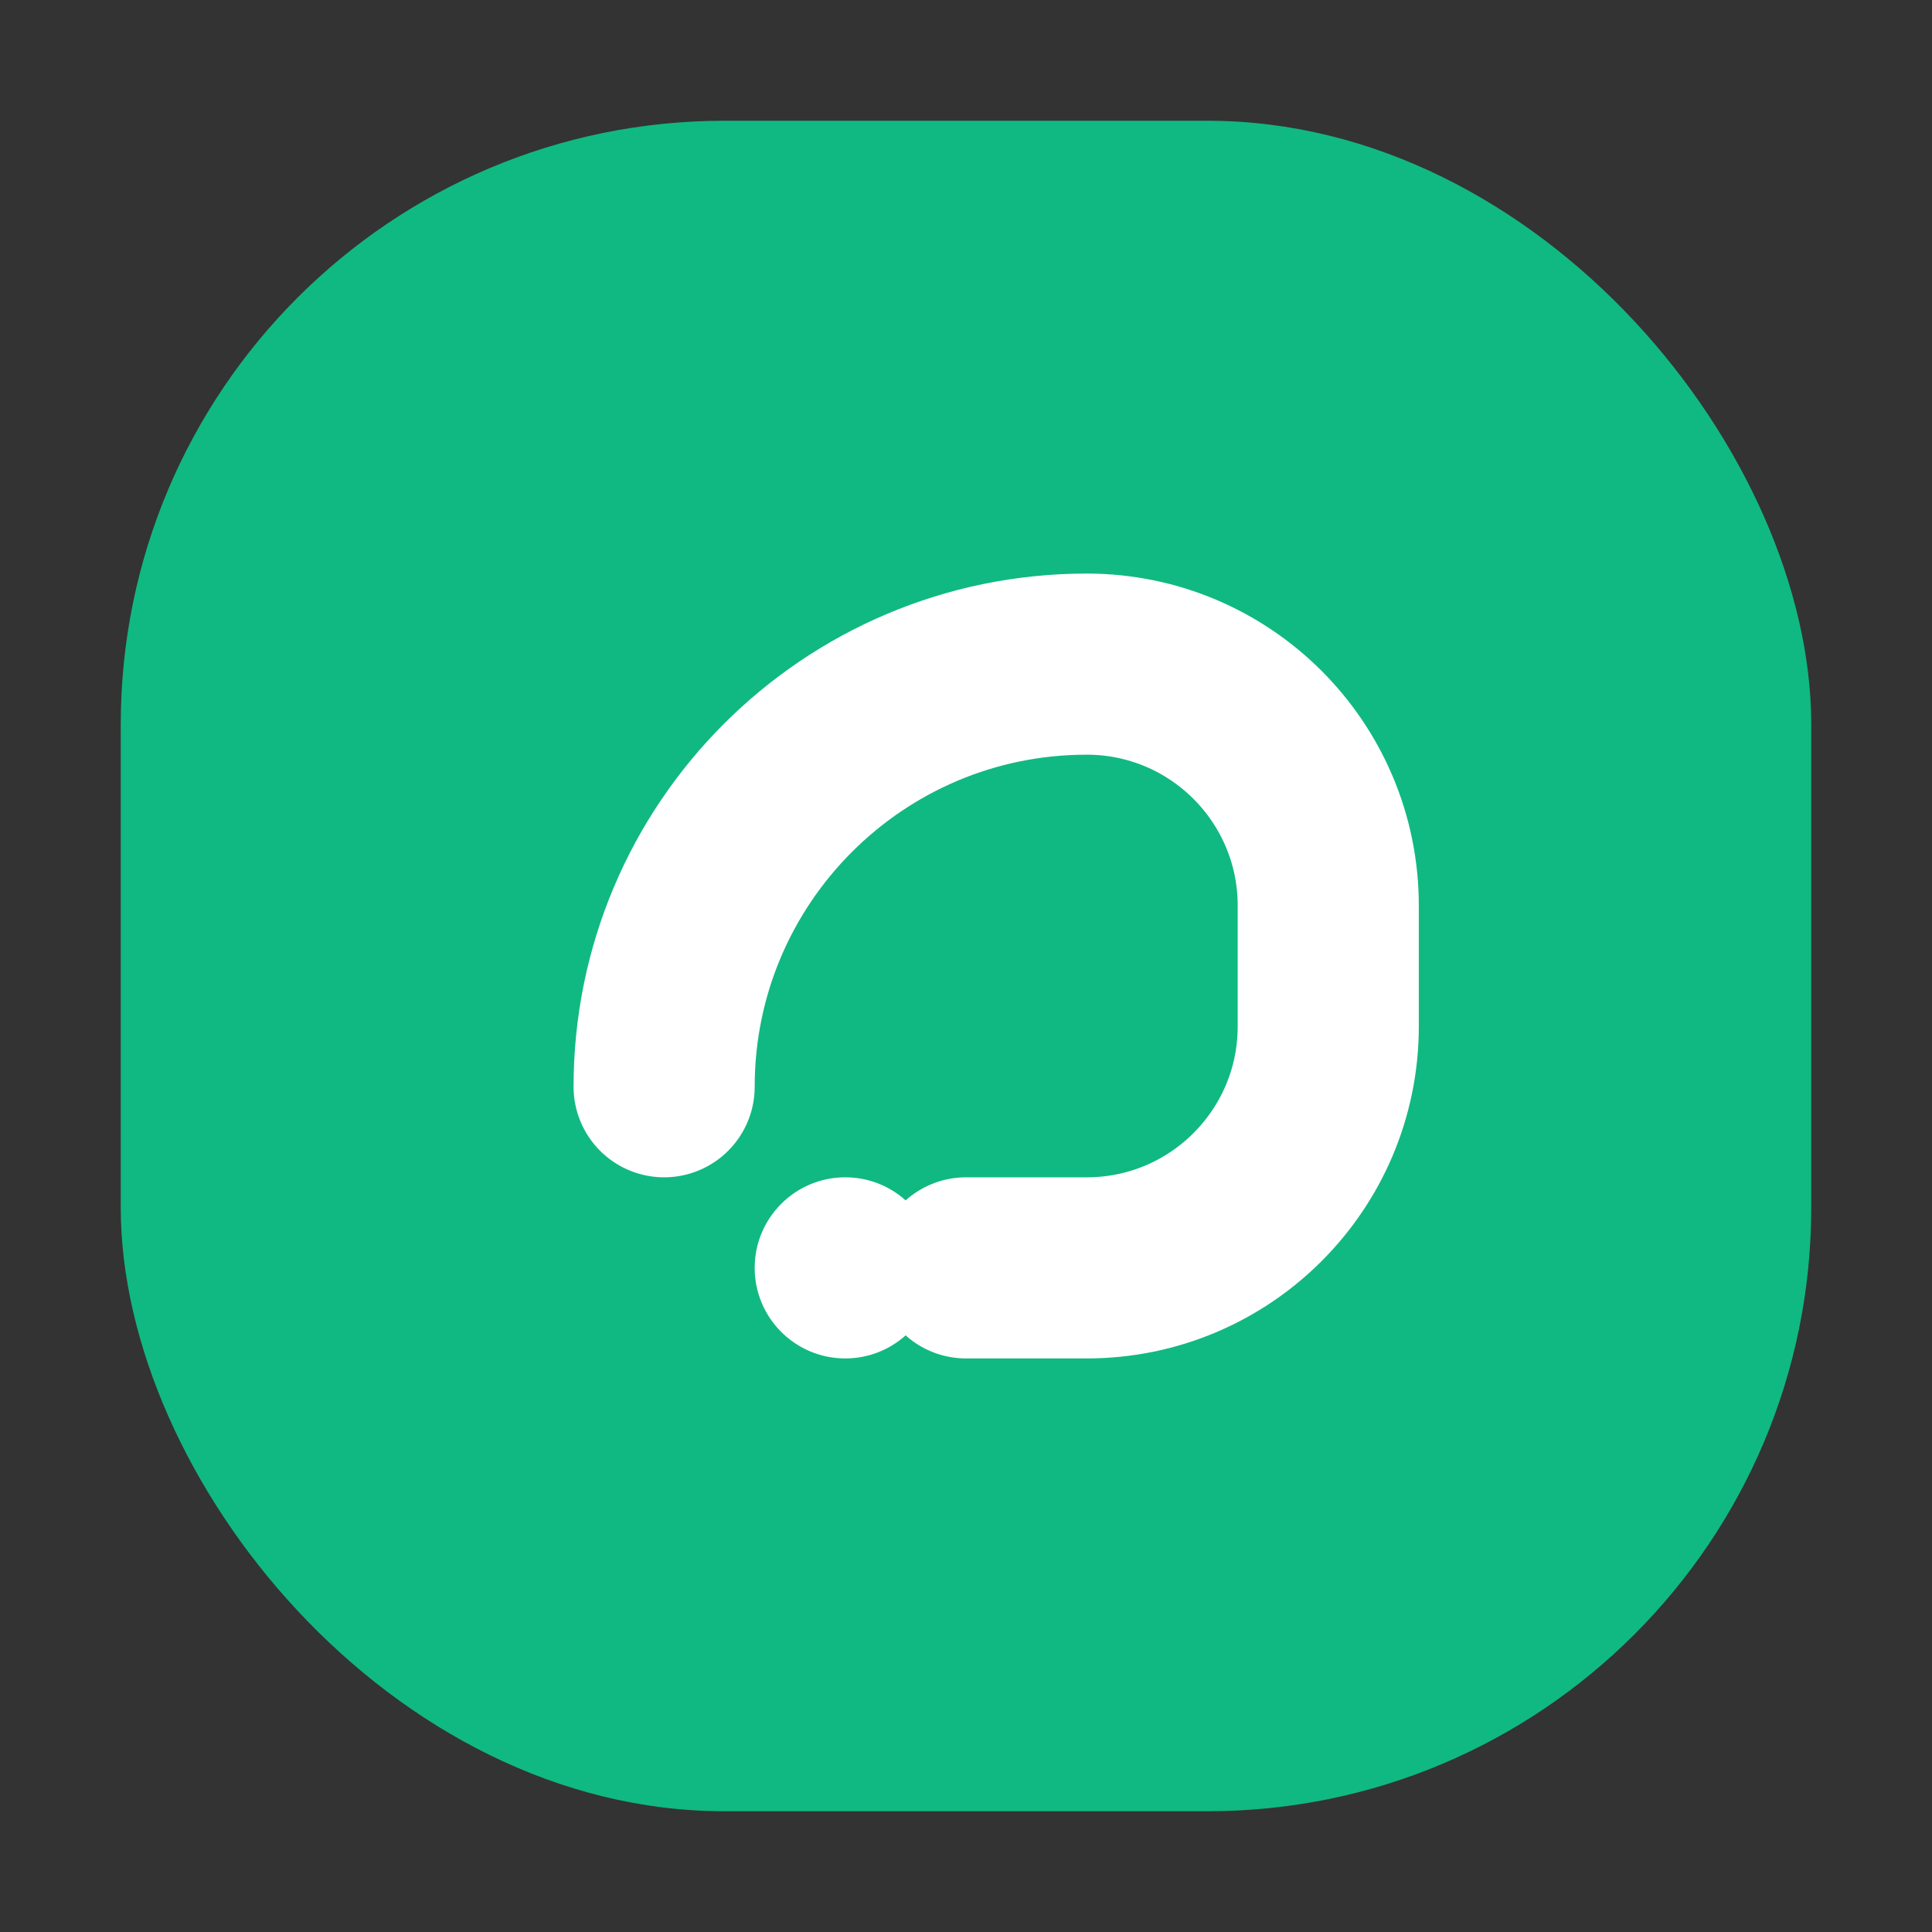
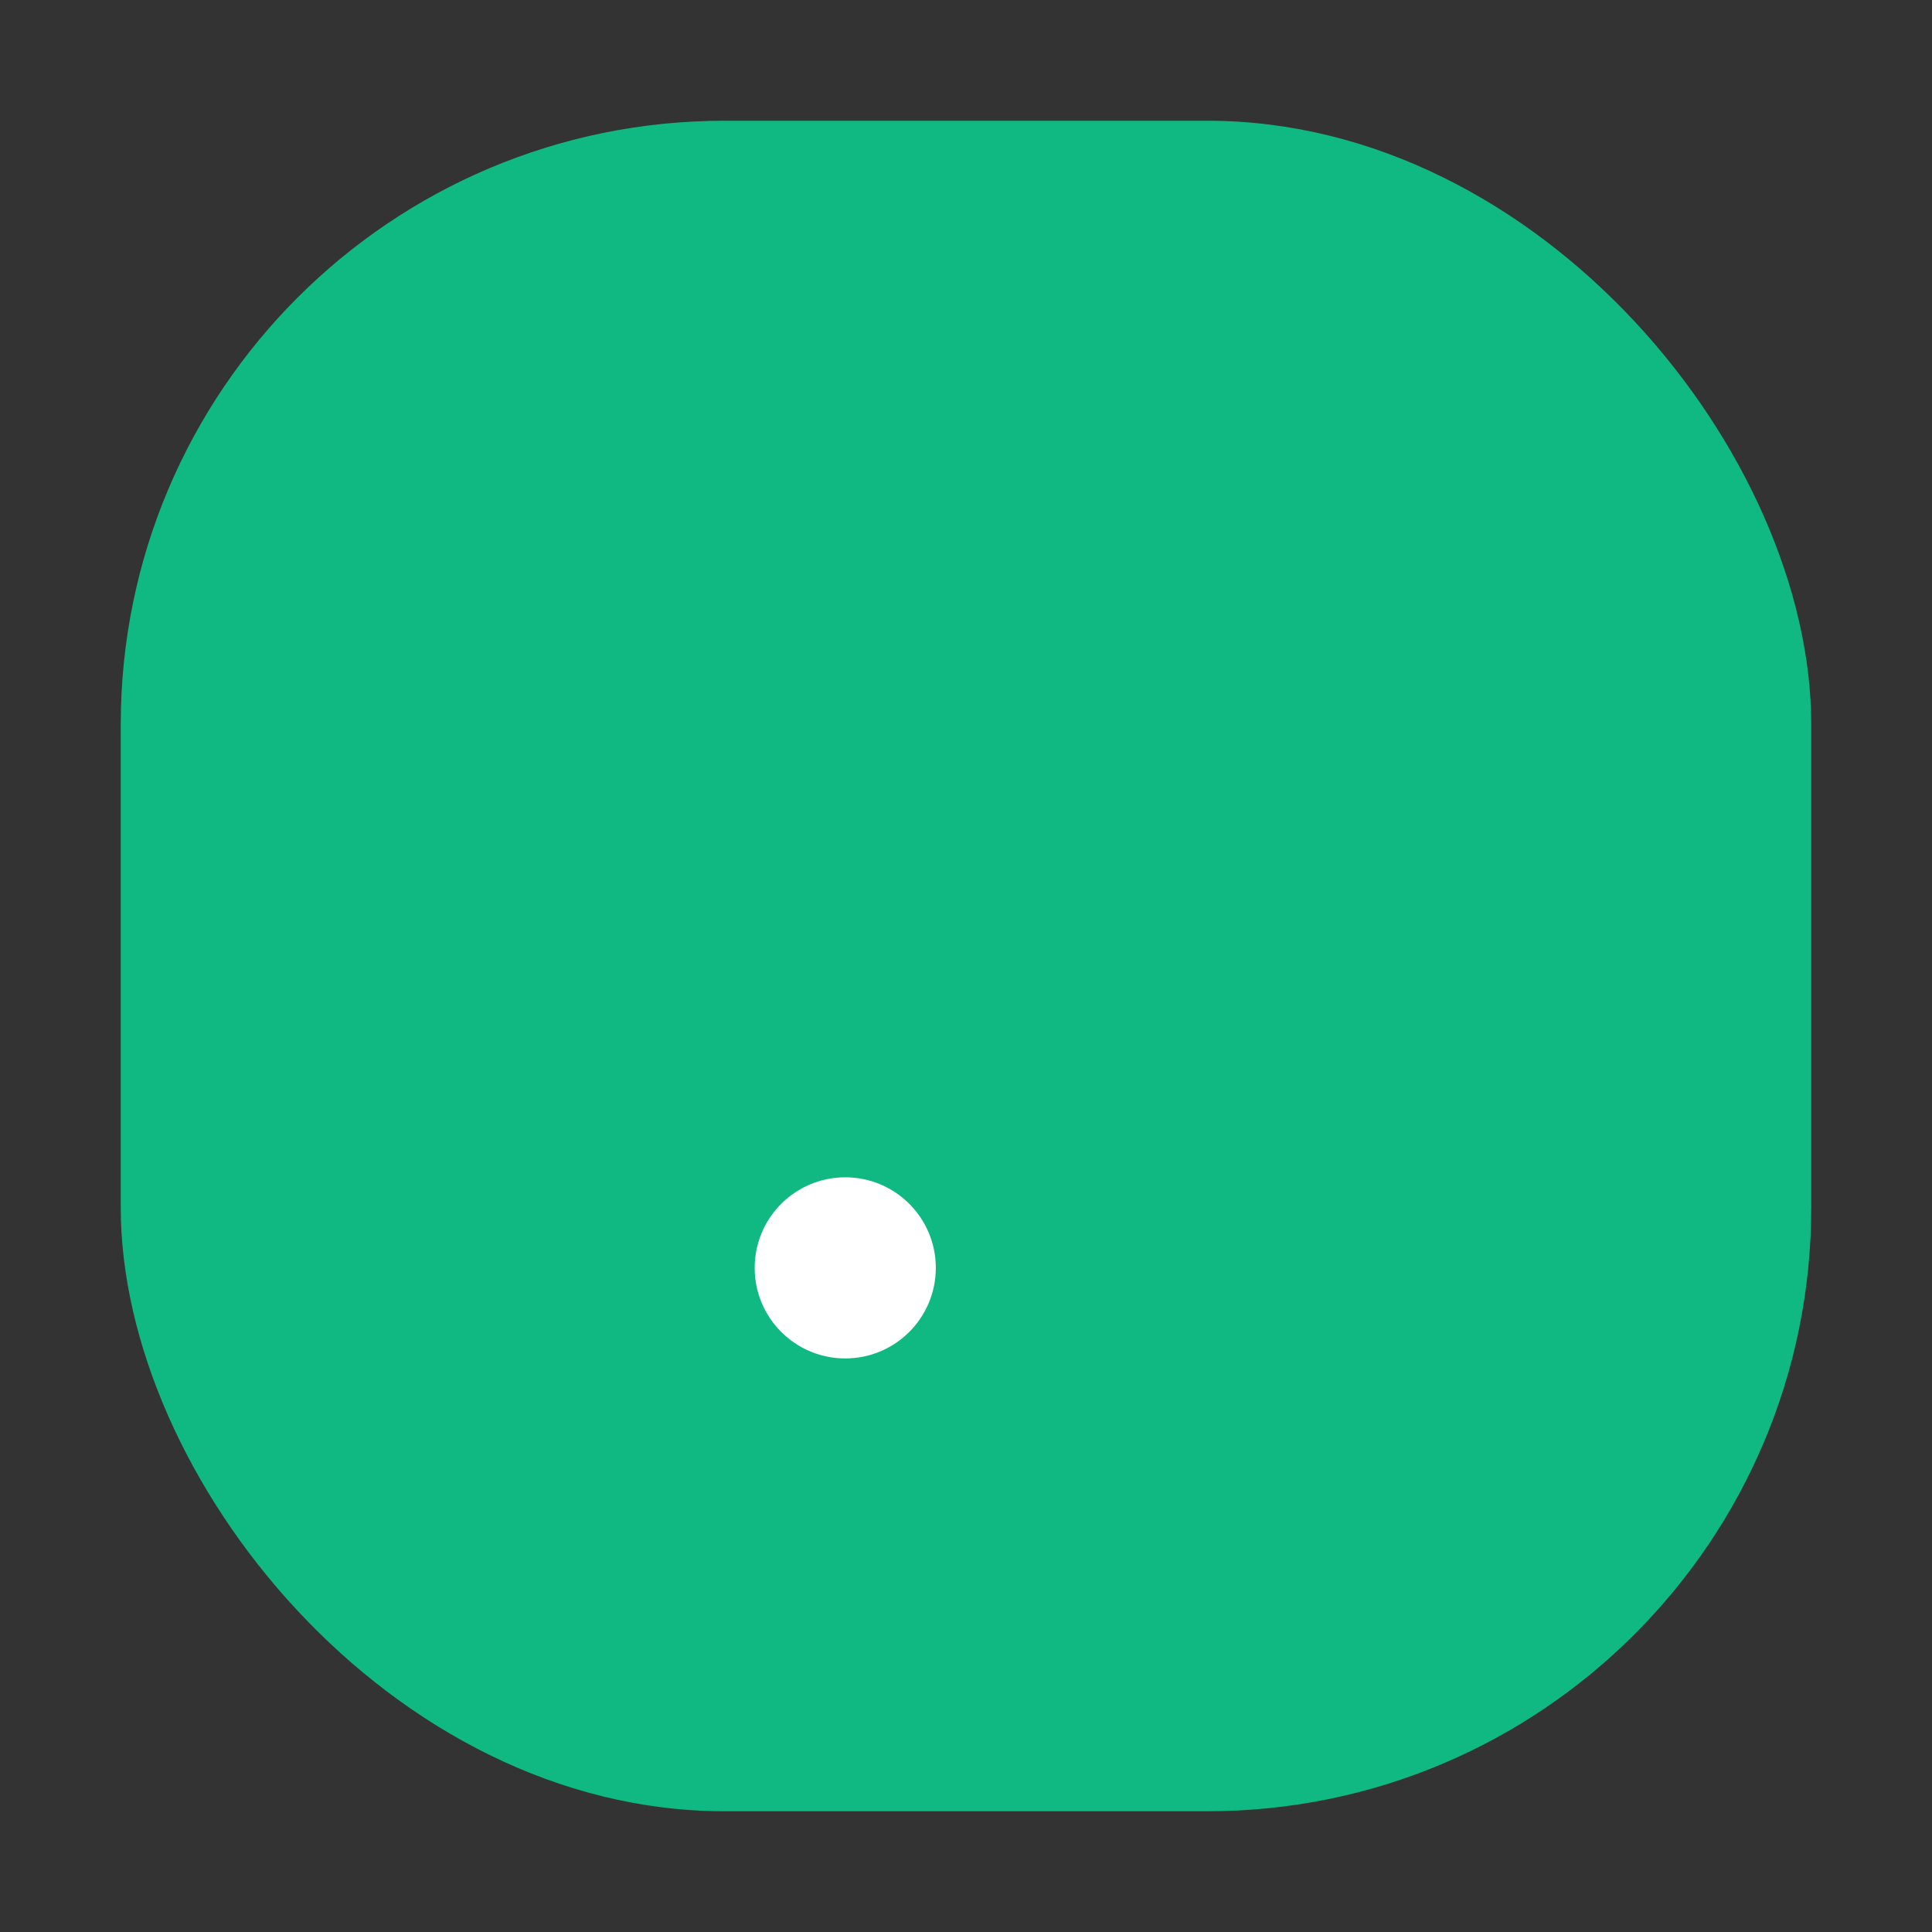
<svg xmlns="http://www.w3.org/2000/svg" width="64" height="64" viewBox="0 0 64 64" fill="none">
  <rect x="0" y="0" width="64" height="64" fill="#333333" stroke="none" />
  <rect x="4" y="4" width="56" height="56" rx="20" fill="#10B981" />
-   <path d="M22 36C22 28.268 28.268 22 36 22V22C40.418 22 44 25.582 44 30V34C44 38.418 40.418 42 36 42H32" stroke="white" stroke-width="6" stroke-linecap="round" />
  <circle cx="28" cy="42" r="3" fill="white" />
</svg>